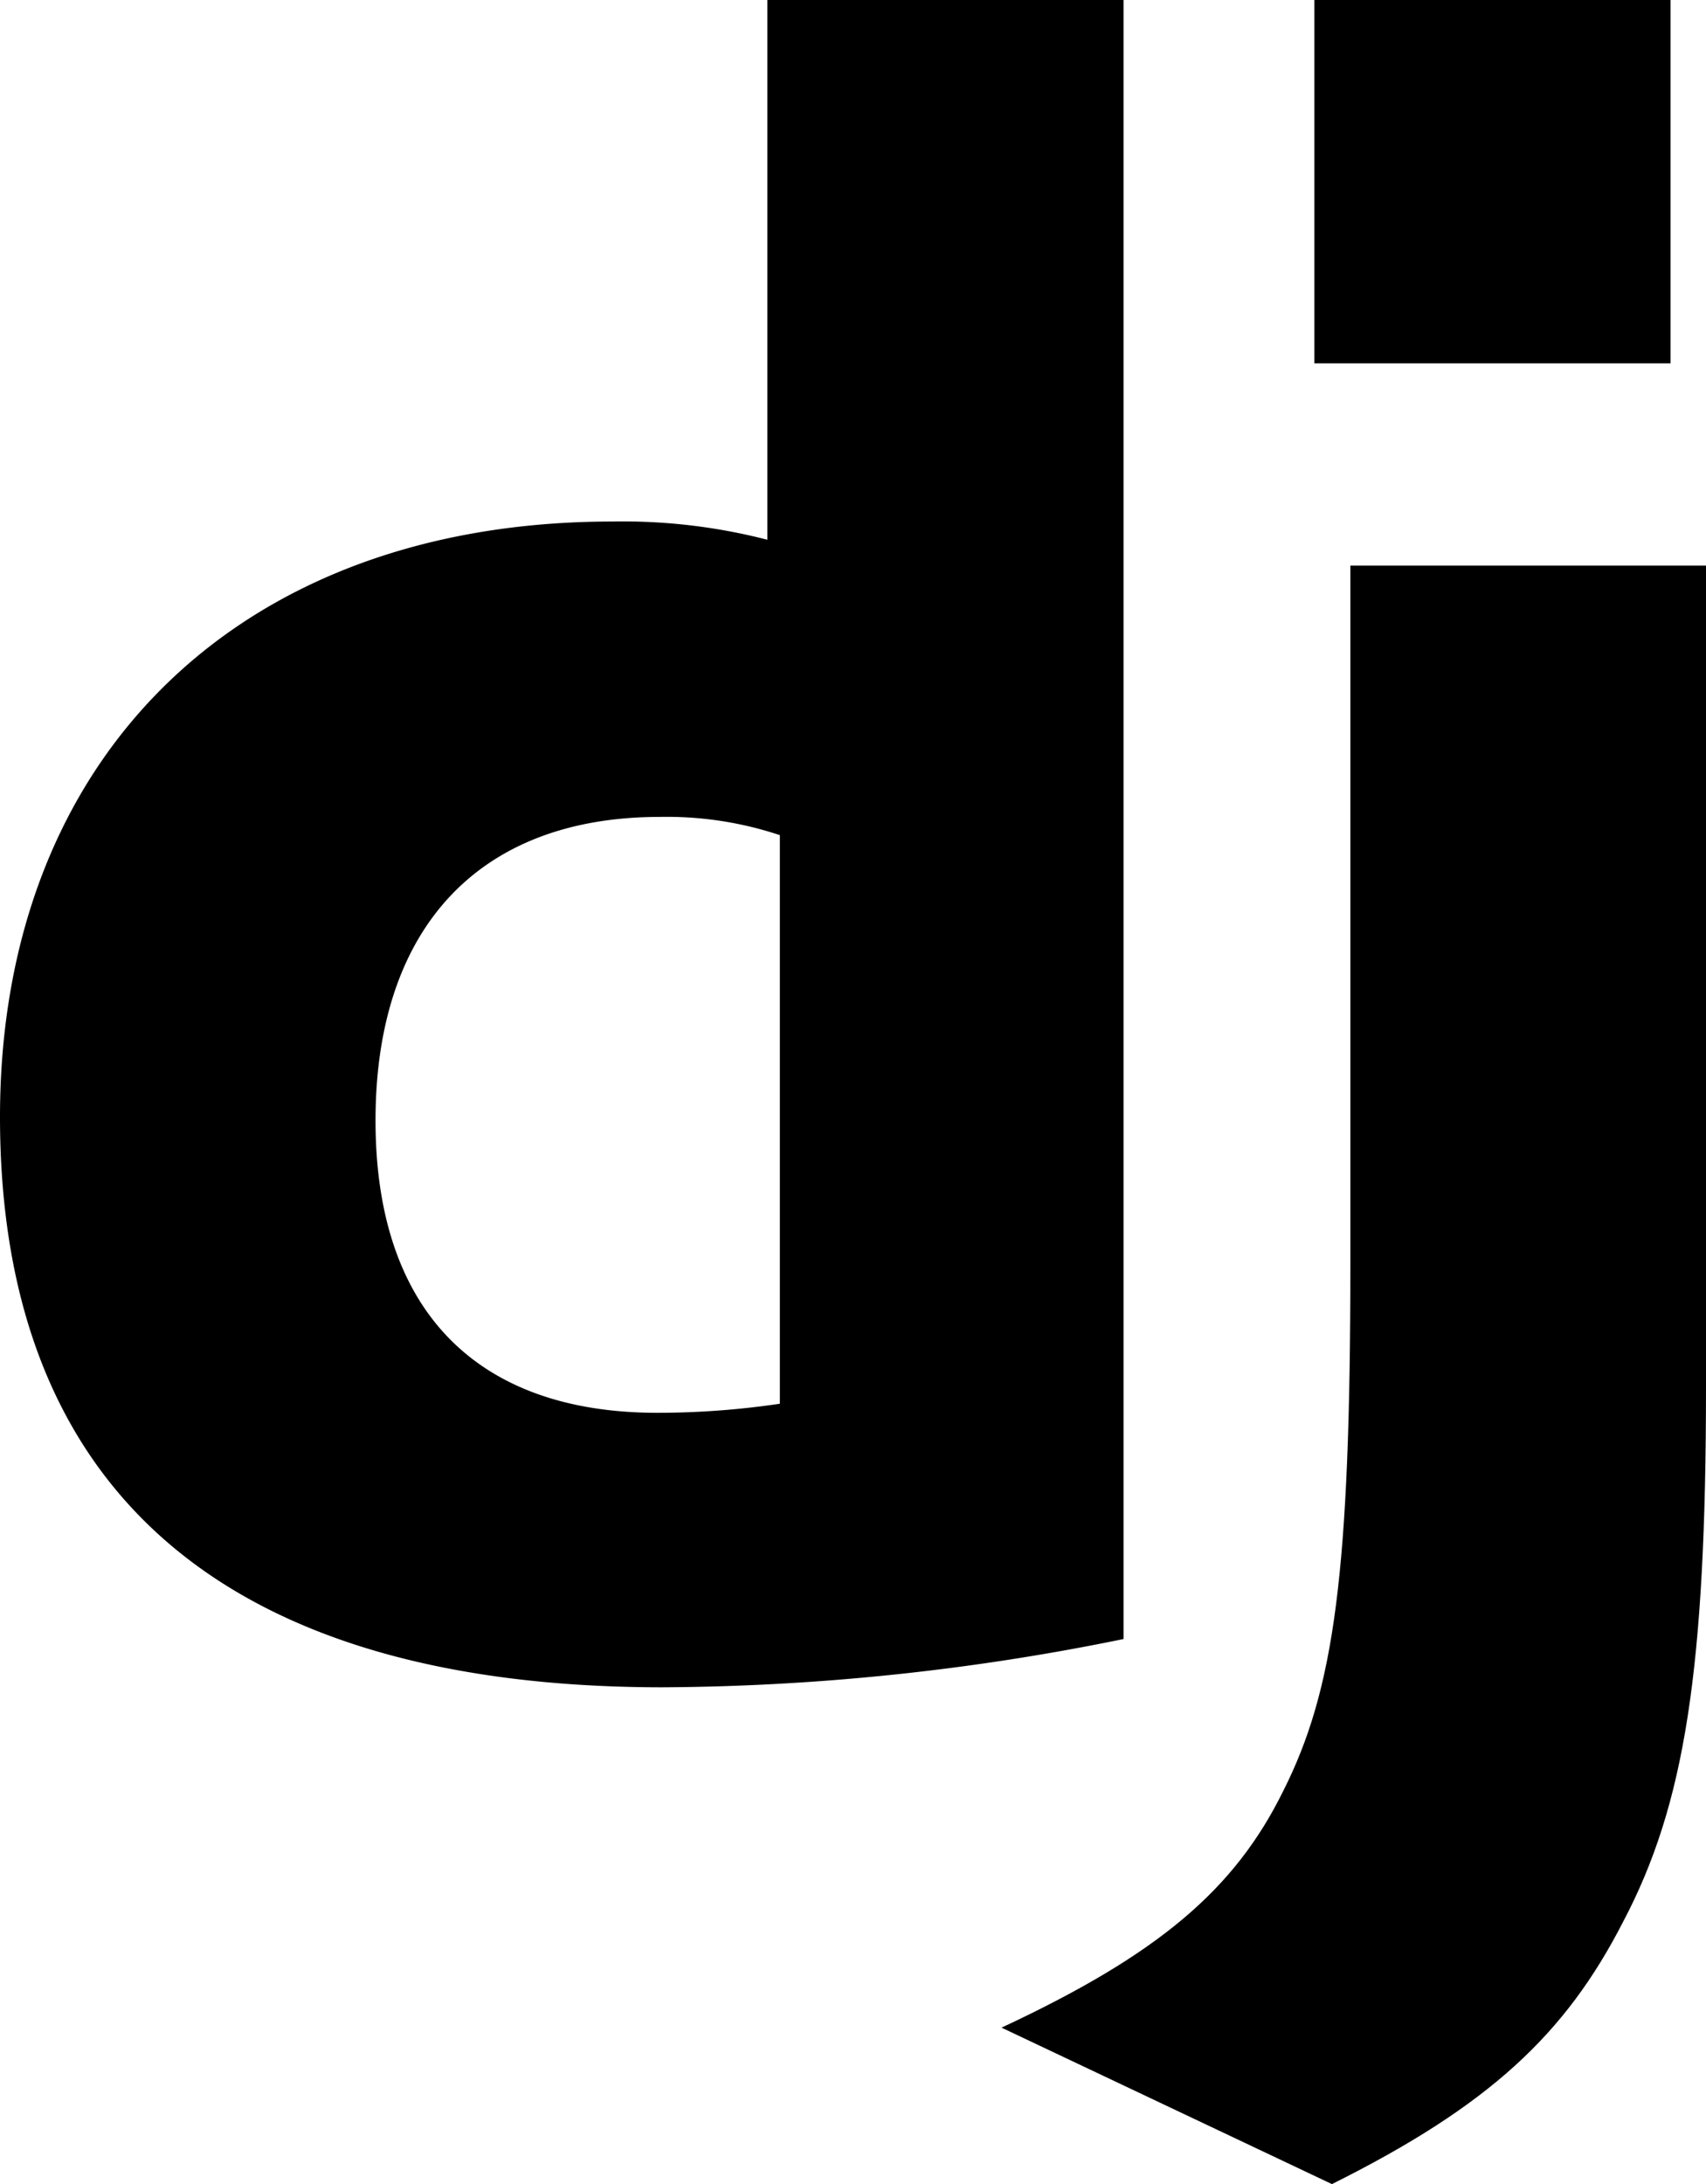
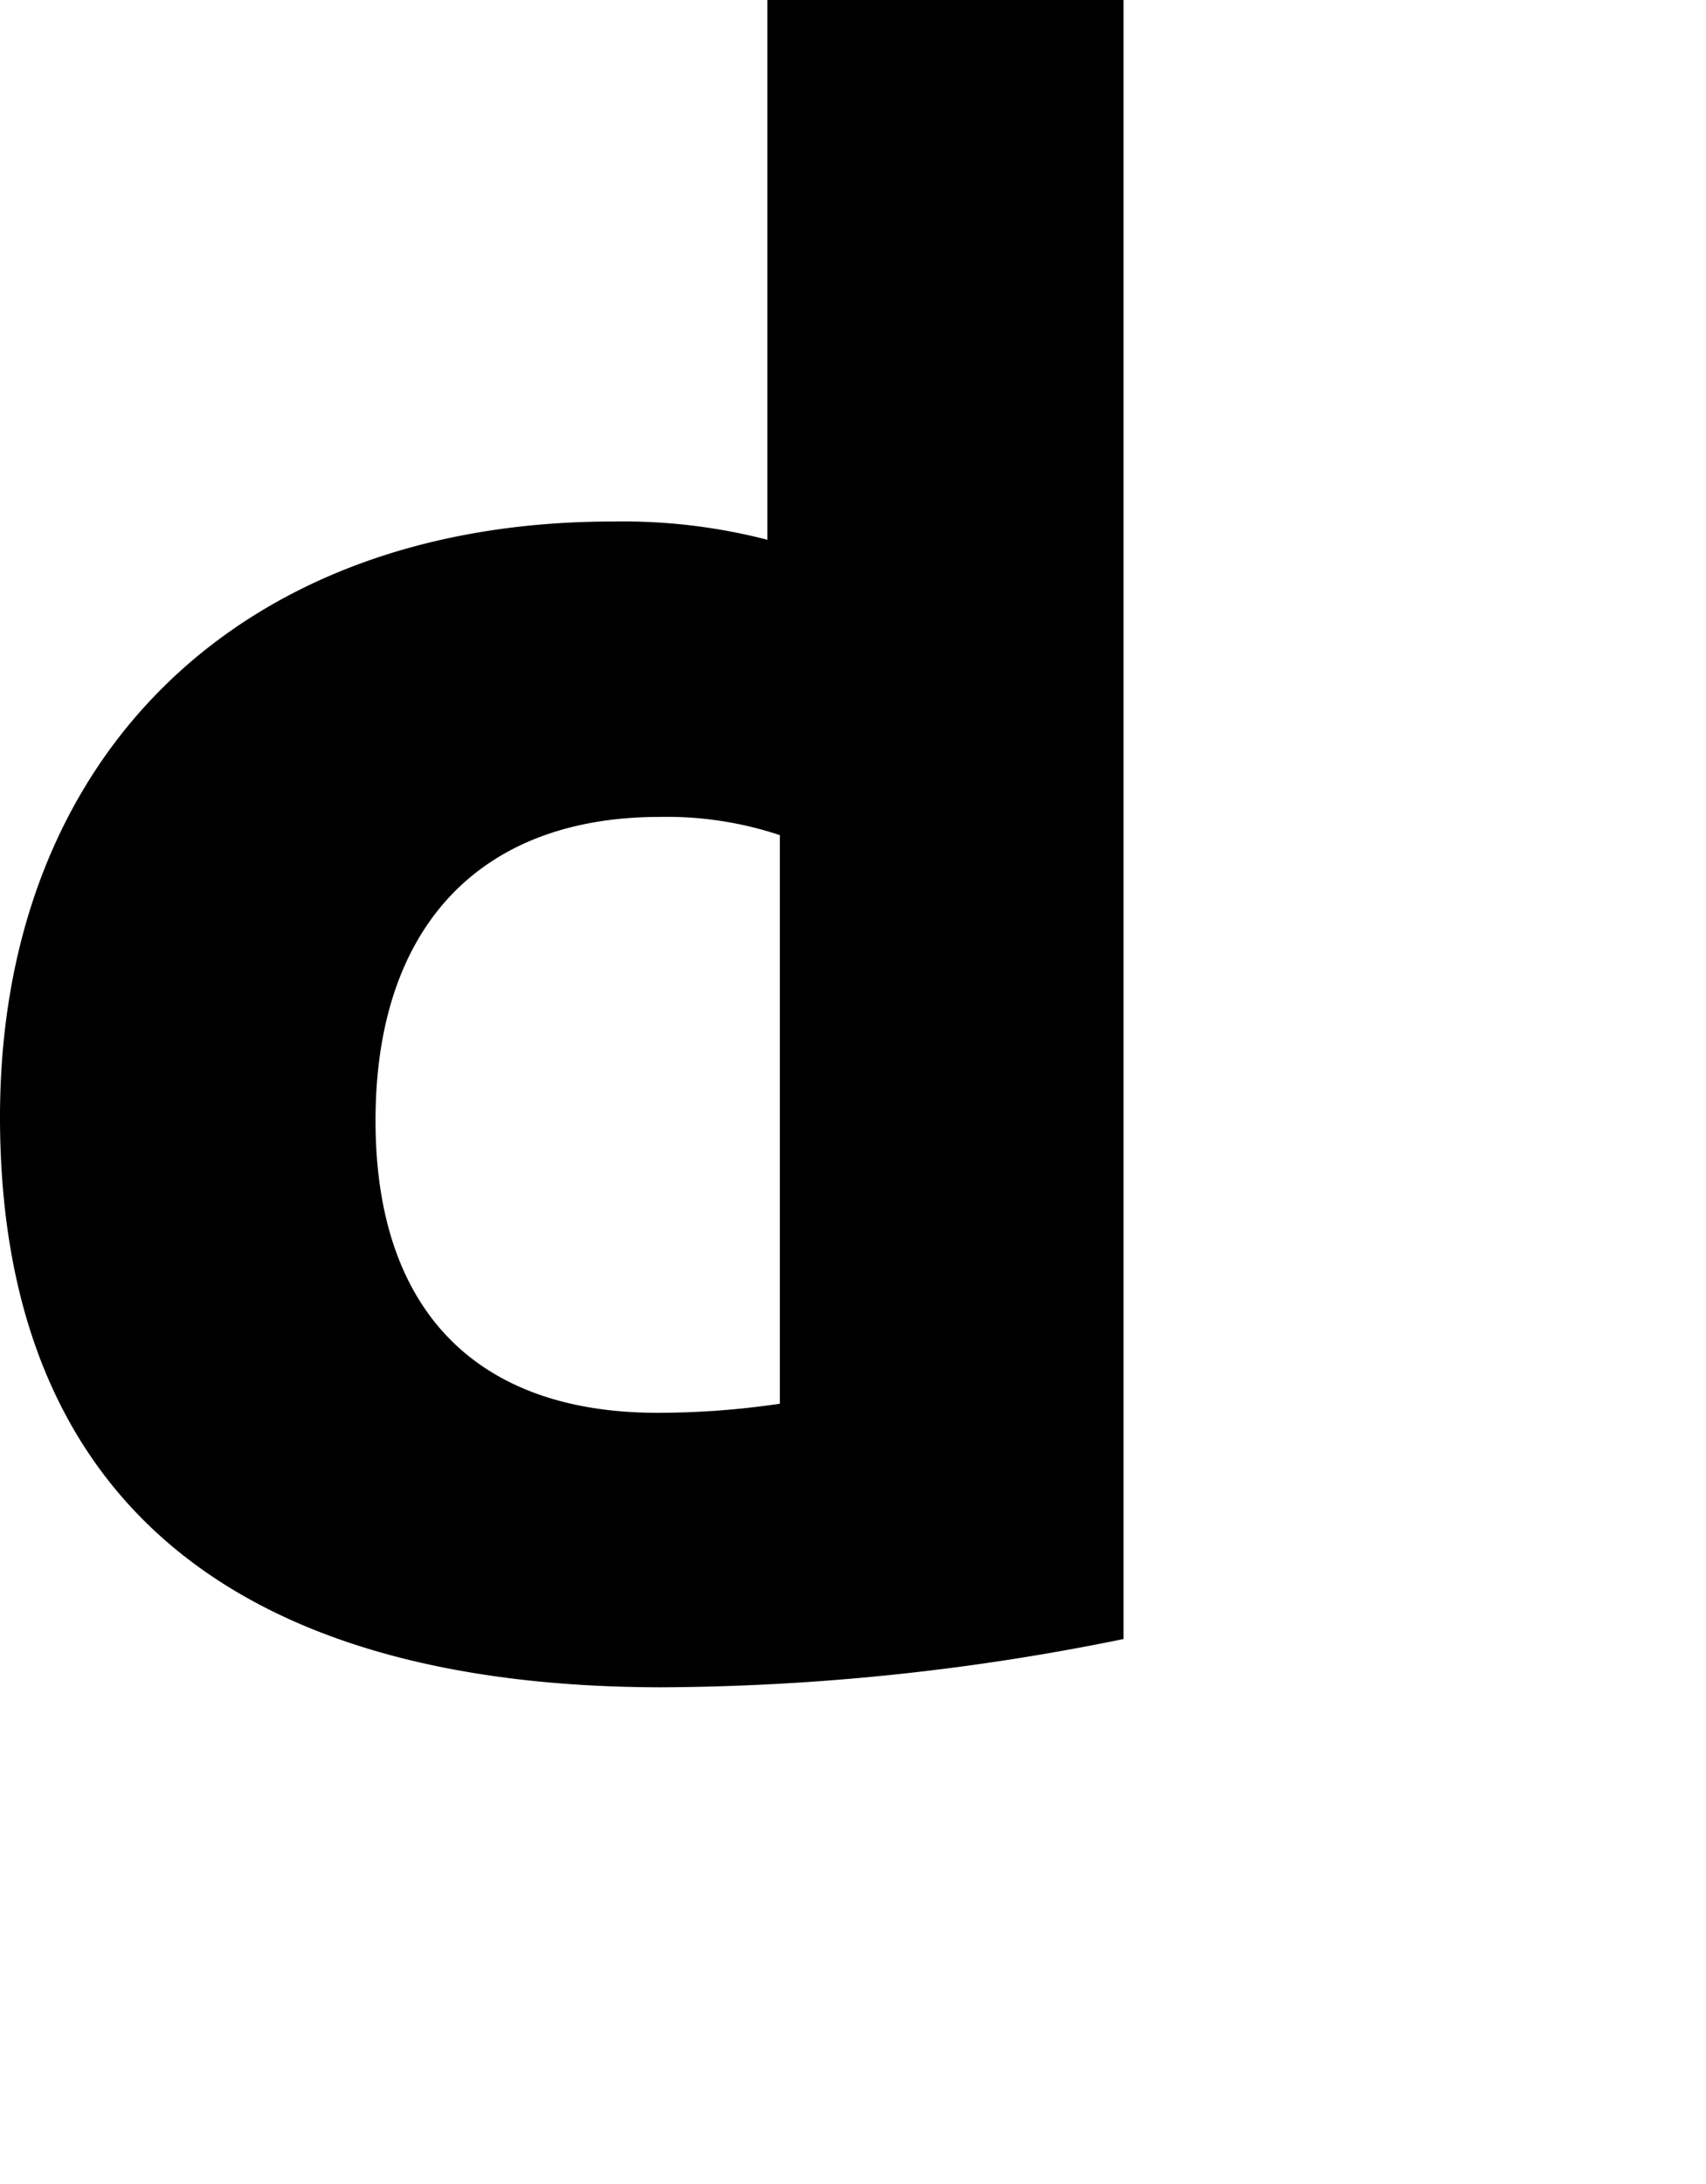
<svg xmlns="http://www.w3.org/2000/svg" id="django" width="50" height="64" viewBox="0 0 50 64">
  <path id="Path_206104" data-name="Path 206104" d="M22.49,0H32.929V48.03a68.789,68.789,0,0,1-13.542,1.415C6.637,49.431,0,43.713,0,32.731,0,22.15,7.04,15.283,17.949,15.283a16.922,16.922,0,0,1,4.541.534Zm.366,24.473a10.473,10.473,0,0,0-3.52-.534c-5.28,0-8.33,3.233-8.33,8.9,0,5.516,2.916,8.562,8.263,8.562a24.537,24.537,0,0,0,3.587-.266V24.473Z" />
-   <path id="Path_206105" data-name="Path 206105" d="M170.447,16.573V40.621c0,8.282-.618,12.264-2.432,15.7-1.693,3.3-3.923,5.383-8.531,7.682L149.8,59.418c4.608-2.15,6.838-4.049,8.263-6.948,1.491-2.964,1.961-6.4,1.961-15.429V16.573h10.426ZM158.969,0h10.439V10.648H158.969Z" transform="translate(-120.447)" />
</svg>